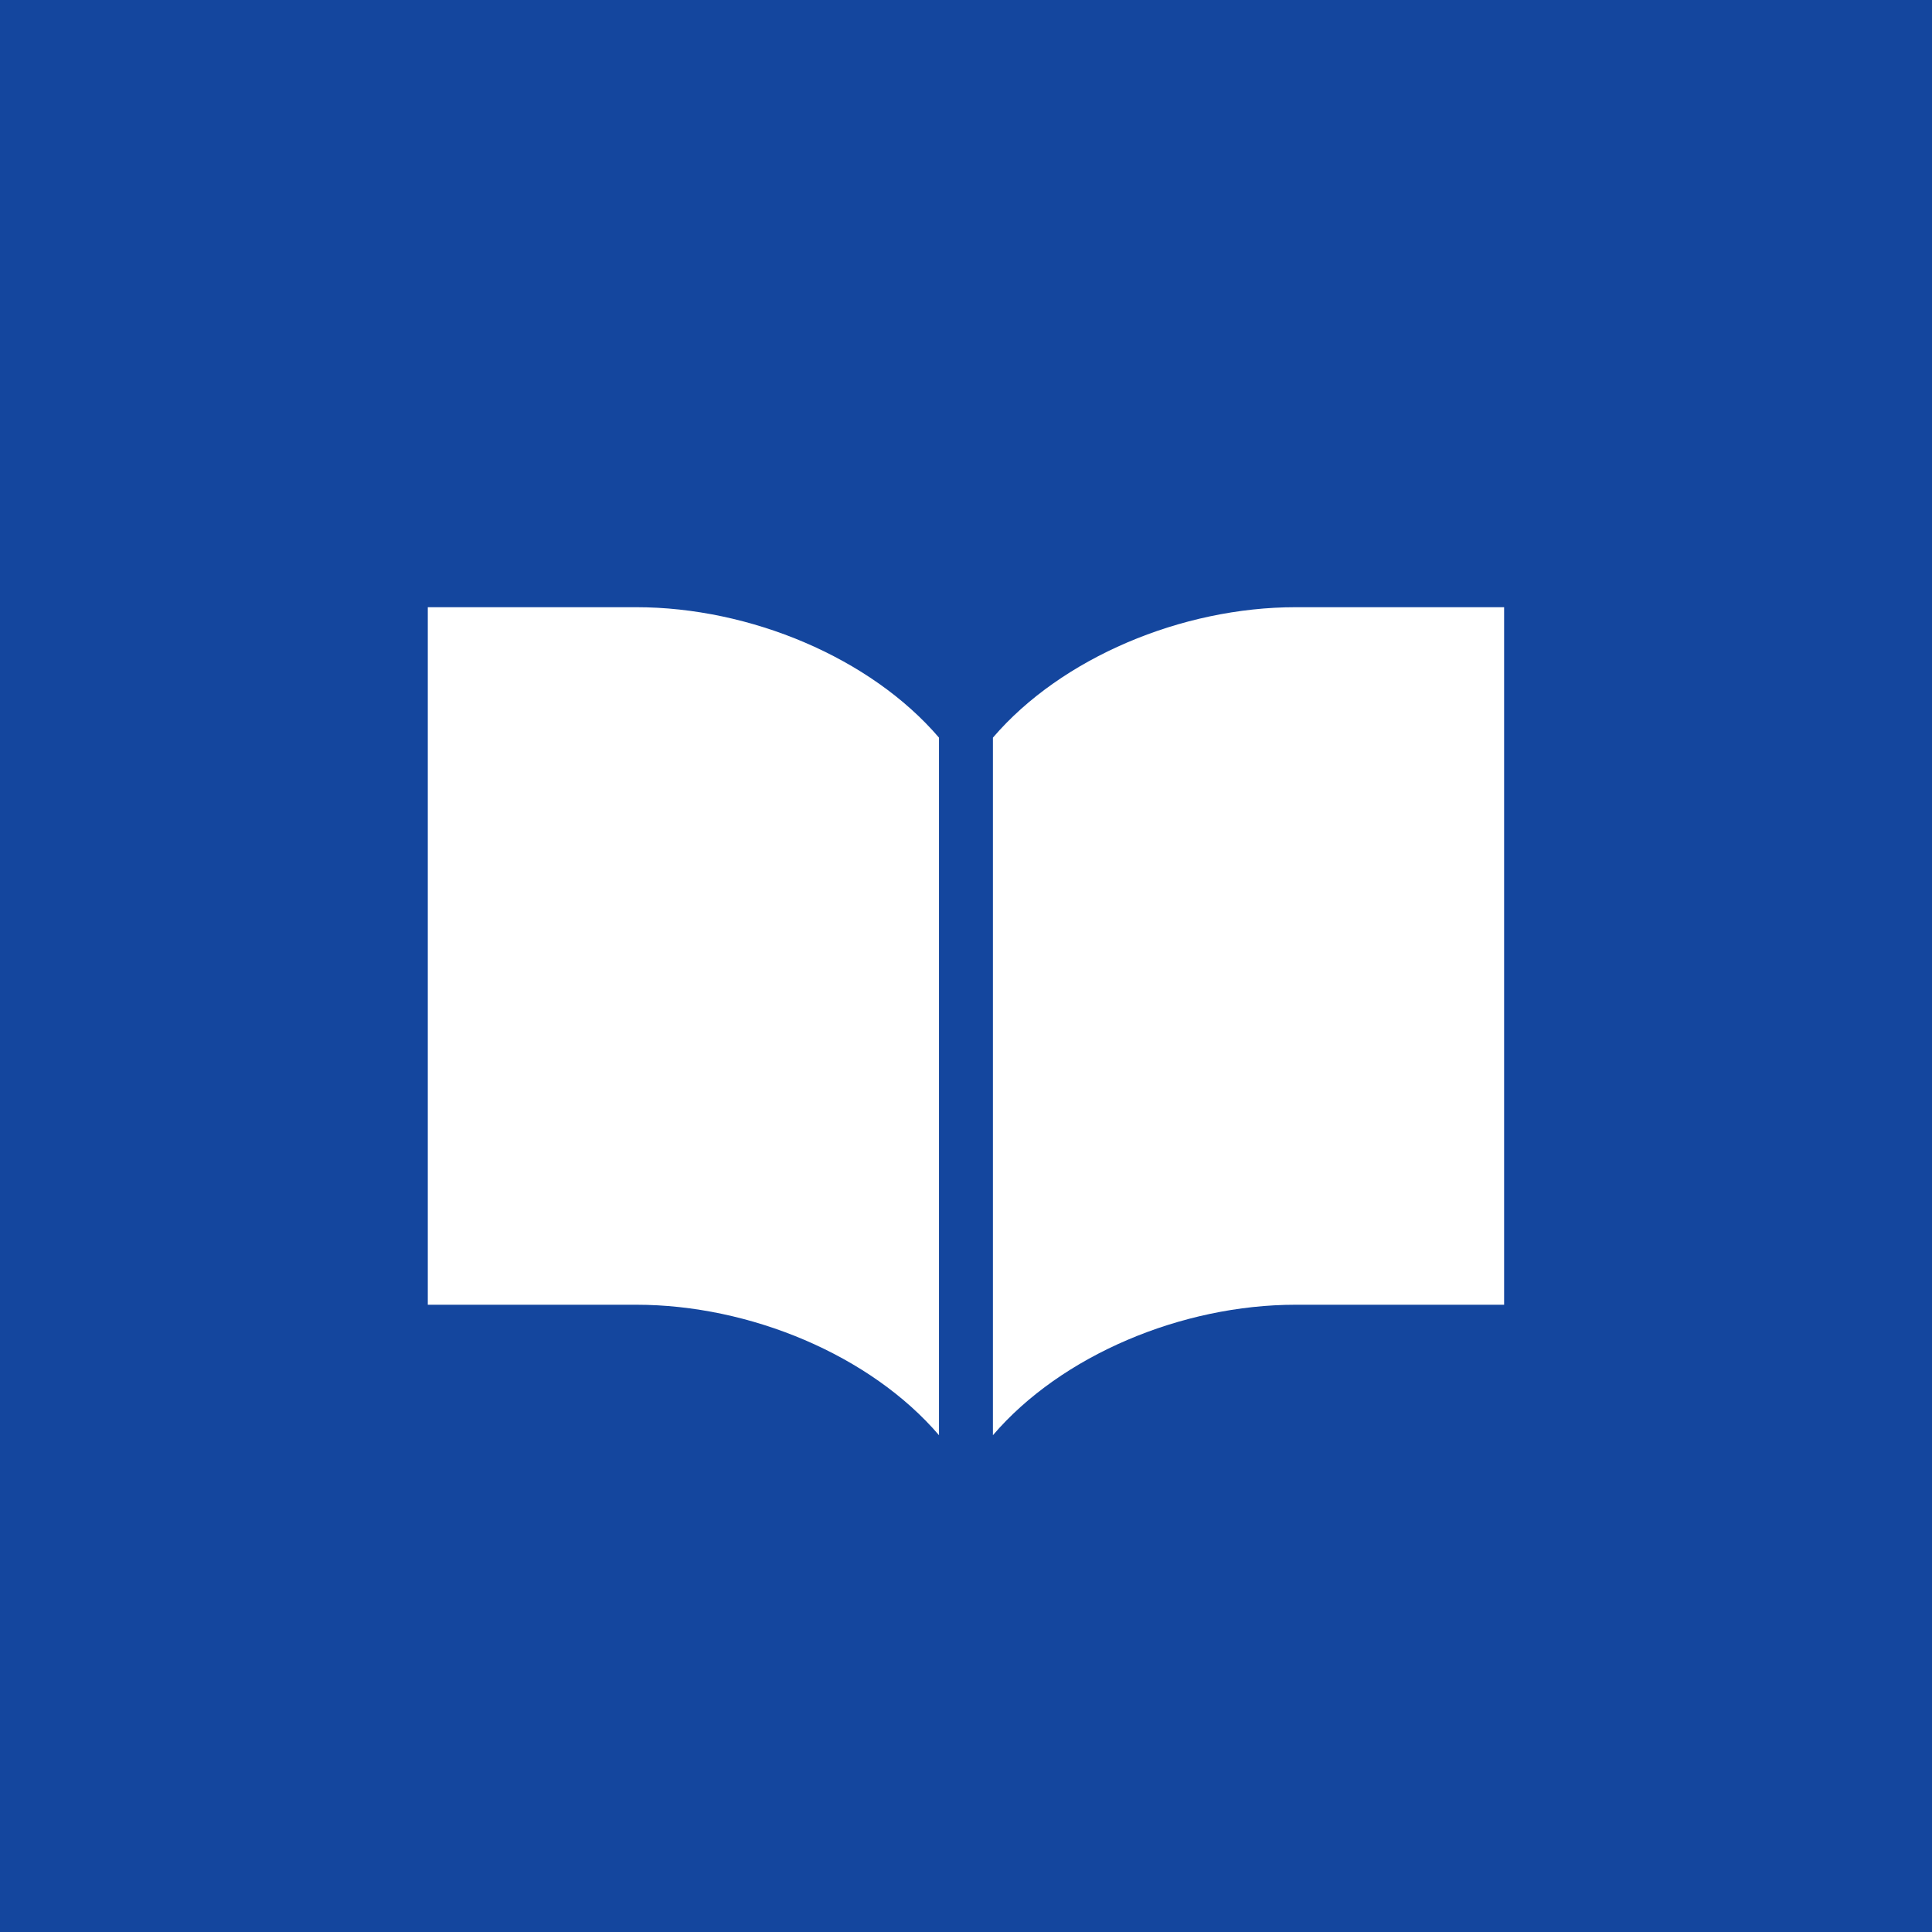
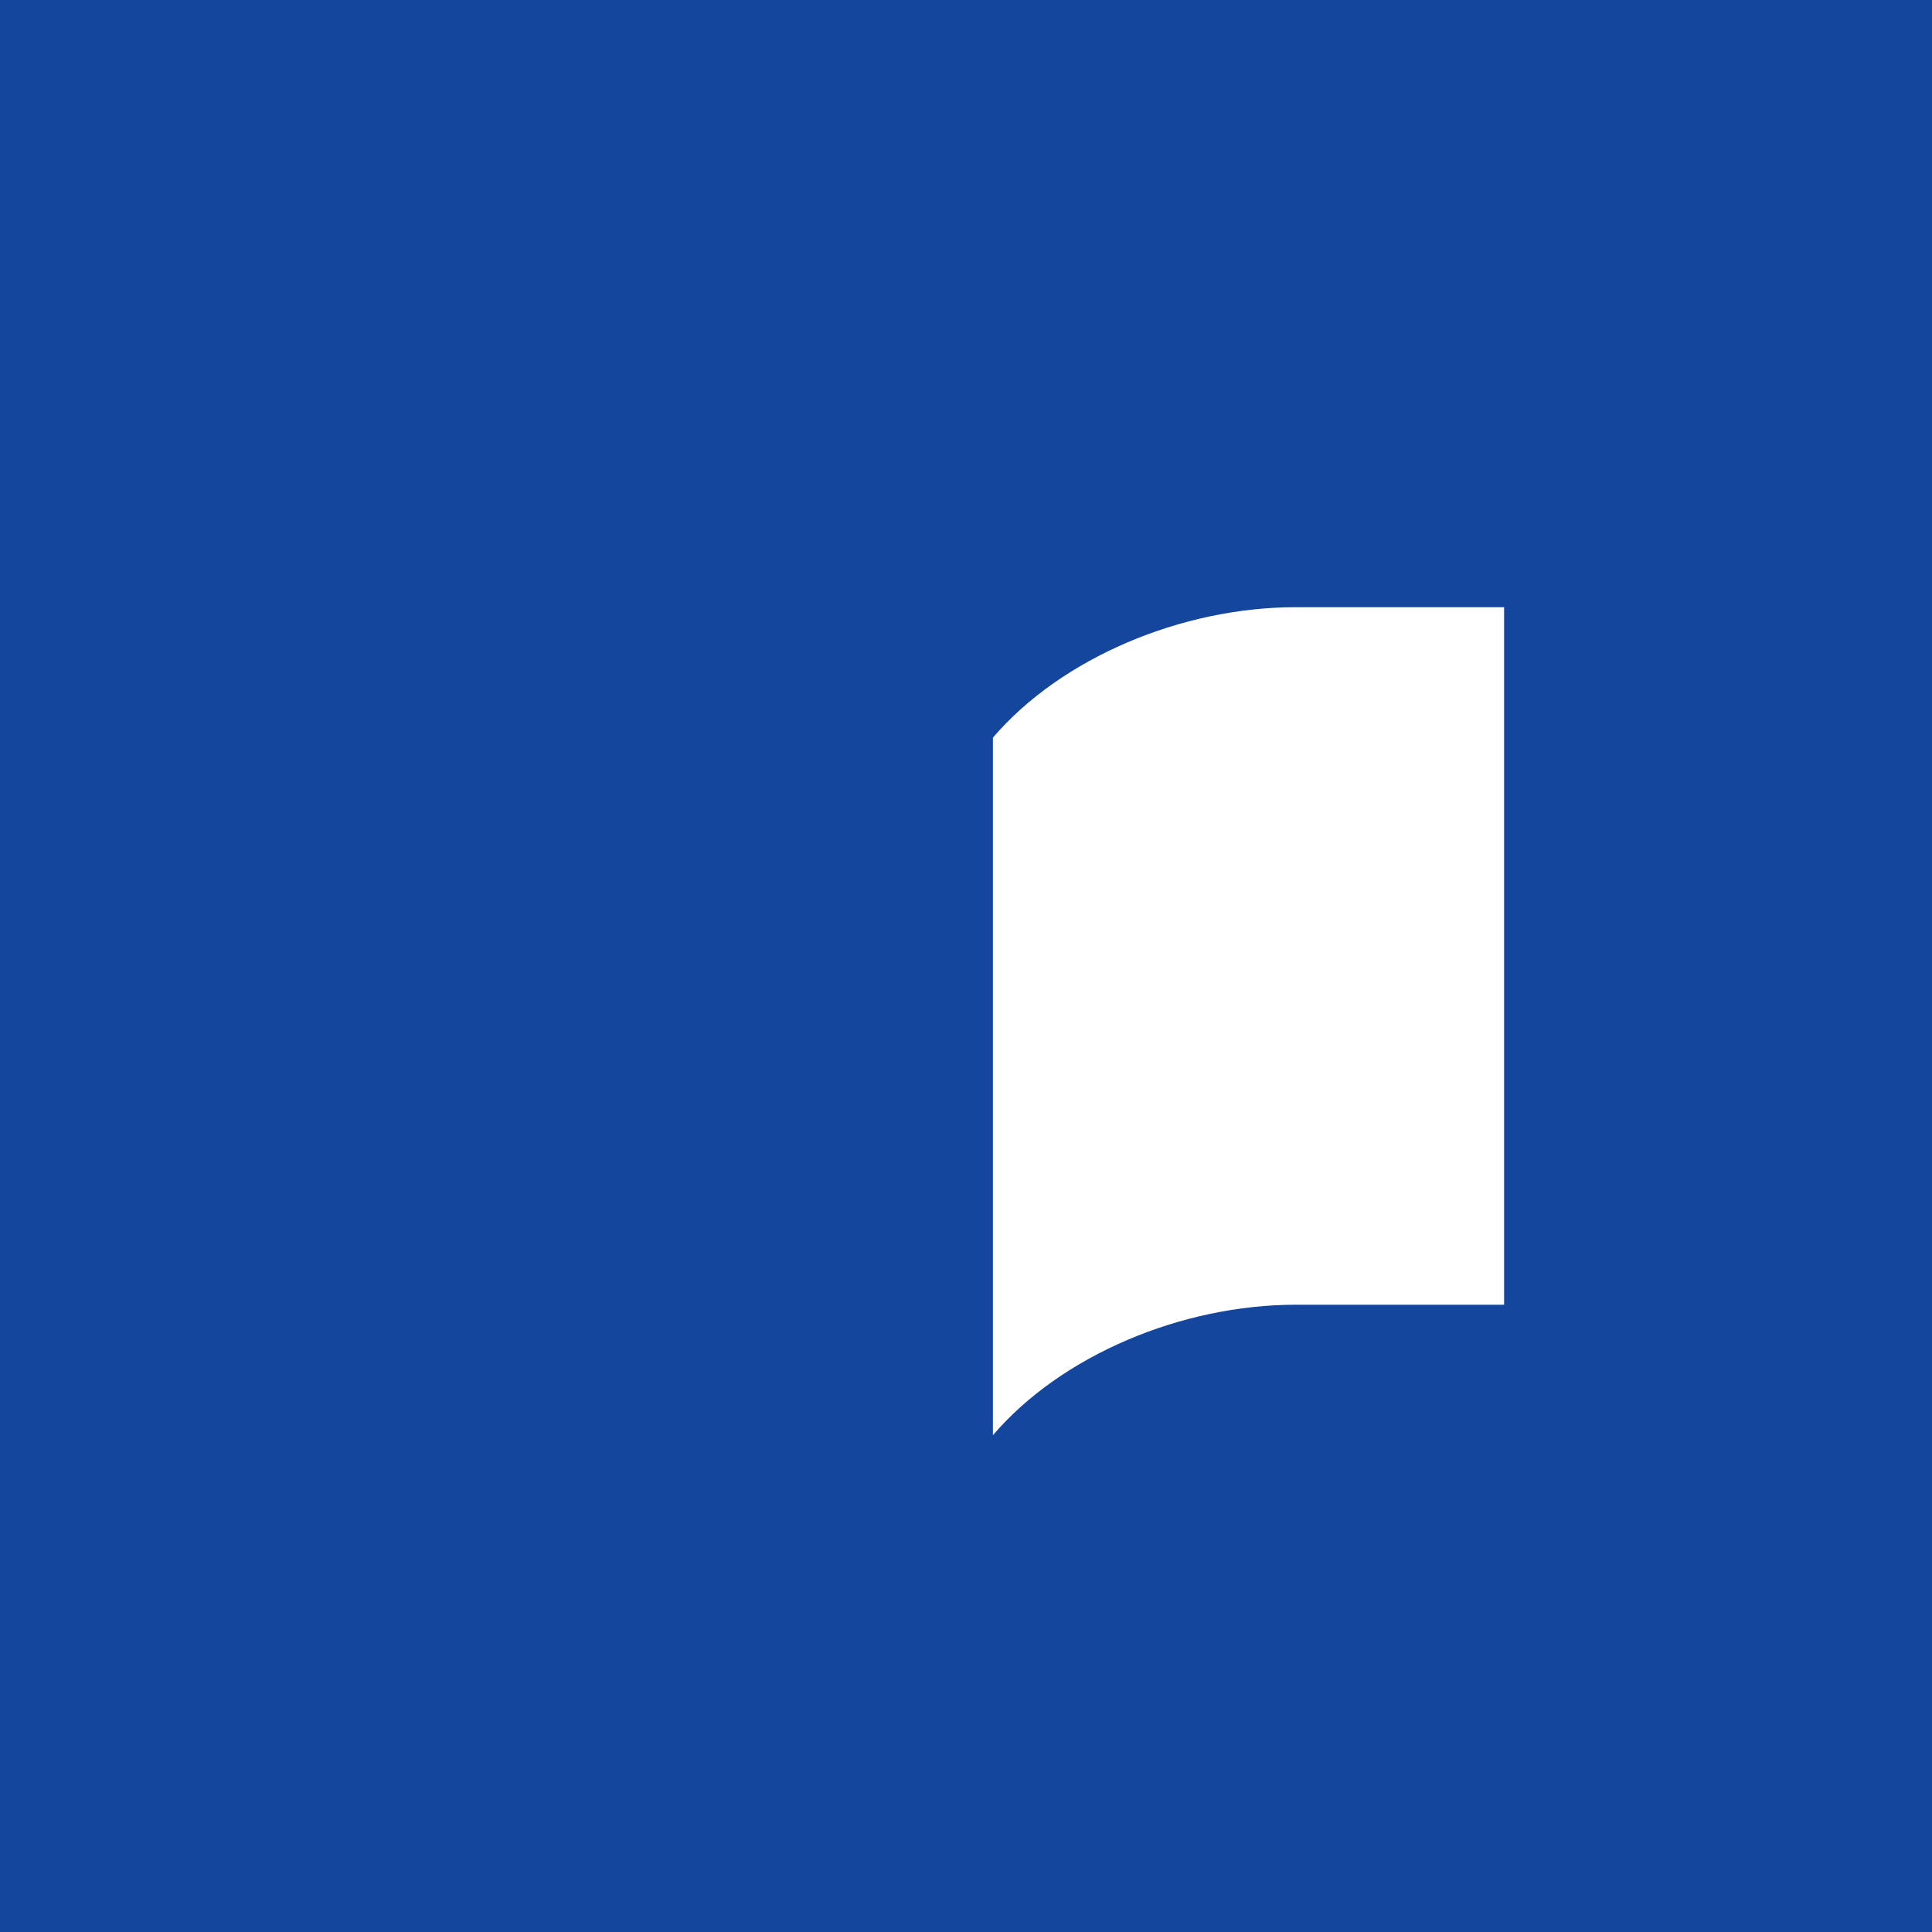
<svg xmlns="http://www.w3.org/2000/svg" width="140px" height="140px" viewBox="0 0 140 140" version="1.1">
  <title>ob-home_icon--4</title>
  <g id="Page-1" stroke="none" stroke-width="1" fill="none" fill-rule="evenodd">
    <g id="Group-4">
      <rect id="Rectangle-Copy-12" fill="#14469E" x="0" y="0" width="140" height="140" />
      <g id="ノートのアイコン素材4" transform="translate(31, 44)" fill="#FFFFFF" fill-rule="nonzero">
        <path d="M62.894,0 C54.635,0 45.904,3.666 40.951,9.452 L40.951,60 C45.904,54.211 54.635,50.546 62.894,50.546 C71.149,50.546 77.994,50.546 77.994,50.546 L77.994,0 C77.994,0 71.149,0 62.894,0 Z" id="Path" />
-         <path d="M15.1,0 C6.845,0 0,0 0,0 L0,50.546 C0,50.546 6.846,50.546 15.1,50.546 C23.359,50.546 32.09,54.211 37.043,60 L37.043,9.452 C32.09,3.665 23.359,0 15.1,0 Z" id="Path" />
      </g>
    </g>
  </g>
</svg>